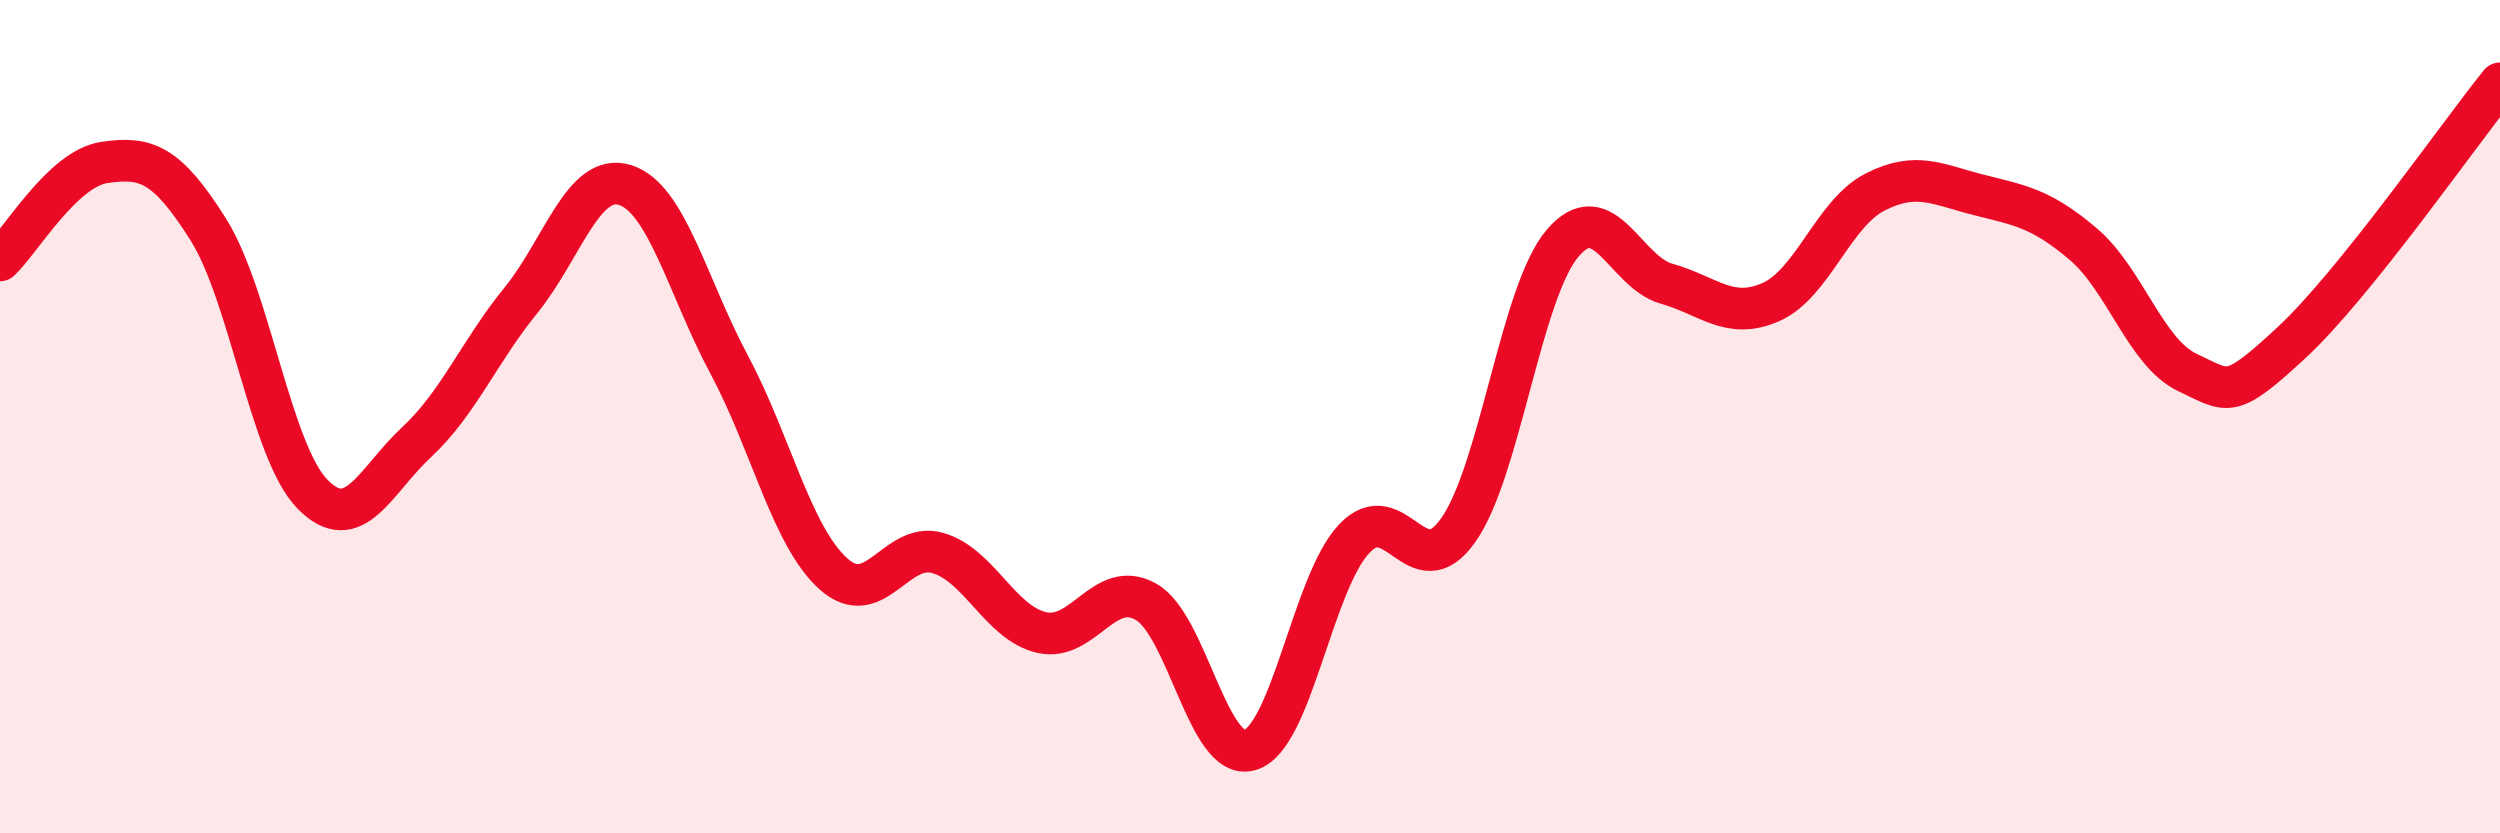
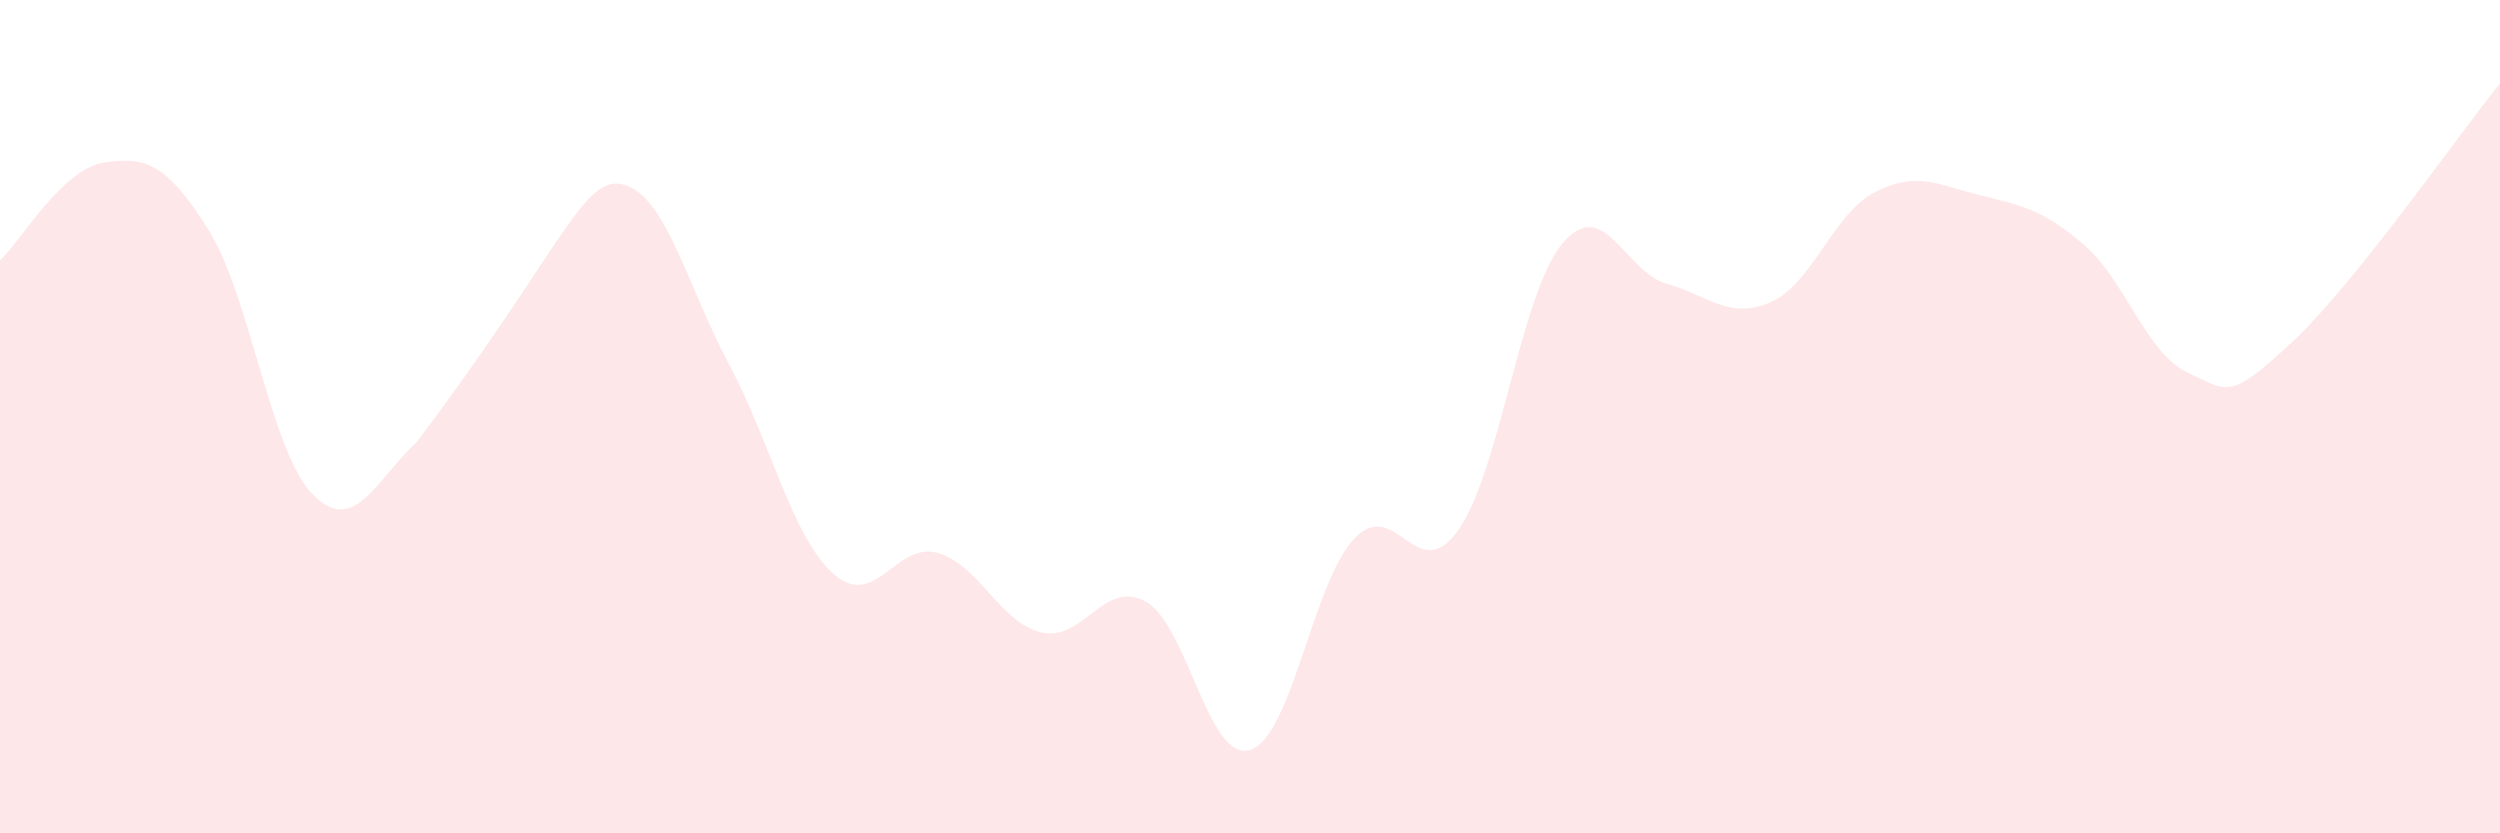
<svg xmlns="http://www.w3.org/2000/svg" width="60" height="20" viewBox="0 0 60 20">
-   <path d="M 0,6.25 C 0.5,5.78 1.5,4.05 2.5,3.9 C 3.5,3.75 4,3.92 5,5.51 C 6,7.1 6.5,10.84 7.5,11.86 C 8.5,12.88 9,11.54 10,10.61 C 11,9.68 11.5,8.44 12.5,7.21 C 13.5,5.98 14,4.13 15,4.44 C 16,4.75 16.5,6.88 17.5,8.75 C 18.5,10.62 19,12.87 20,13.77 C 21,14.67 21.5,12.99 22.5,13.27 C 23.5,13.55 24,14.95 25,15.18 C 26,15.41 26.5,13.88 27.5,14.44 C 28.5,15 29,18.3 30,18 C 31,17.7 31.5,13.99 32.5,12.93 C 33.5,11.87 34,14.14 35,12.72 C 36,11.3 36.5,7.02 37.5,5.84 C 38.5,4.66 39,6.53 40,6.81 C 41,7.09 41.5,7.69 42.5,7.25 C 43.5,6.81 44,5.12 45,4.61 C 46,4.1 46.5,4.43 47.5,4.68 C 48.5,4.93 49,5.01 50,5.86 C 51,6.71 51.5,8.47 52.5,8.94 C 53.5,9.41 53.5,9.61 55,8.22 C 56.5,6.83 59,3.24 60,2L60 20L0 20Z" fill="#EB0A25" opacity="0.1" stroke-linecap="round" stroke-linejoin="round" />
-   <path d="M 0,6.25 C 0.5,5.78 1.5,4.05 2.5,3.9 C 3.5,3.75 4,3.92 5,5.51 C 6,7.1 6.5,10.84 7.5,11.86 C 8.5,12.88 9,11.54 10,10.61 C 11,9.68 11.5,8.44 12.5,7.21 C 13.5,5.98 14,4.13 15,4.44 C 16,4.75 16.5,6.88 17.5,8.75 C 18.5,10.62 19,12.87 20,13.77 C 21,14.67 21.5,12.99 22.5,13.27 C 23.5,13.55 24,14.95 25,15.18 C 26,15.41 26.5,13.88 27.5,14.44 C 28.5,15 29,18.3 30,18 C 31,17.7 31.5,13.99 32.5,12.93 C 33.5,11.87 34,14.14 35,12.72 C 36,11.3 36.5,7.02 37.5,5.84 C 38.5,4.66 39,6.53 40,6.81 C 41,7.09 41.5,7.69 42.5,7.25 C 43.5,6.81 44,5.12 45,4.61 C 46,4.1 46.5,4.43 47.5,4.68 C 48.5,4.93 49,5.01 50,5.86 C 51,6.71 51.5,8.47 52.5,8.94 C 53.5,9.41 53.5,9.61 55,8.22 C 56.5,6.83 59,3.24 60,2" stroke="#EB0A25" stroke-width="1" fill="none" stroke-linecap="round" stroke-linejoin="round" />
+   <path d="M 0,6.25 C 0.5,5.78 1.5,4.05 2.5,3.9 C 3.5,3.75 4,3.92 5,5.51 C 6,7.1 6.5,10.84 7.5,11.86 C 8.5,12.88 9,11.54 10,10.61 C 13.5,5.98 14,4.13 15,4.44 C 16,4.75 16.5,6.88 17.5,8.75 C 18.5,10.62 19,12.87 20,13.77 C 21,14.67 21.5,12.99 22.5,13.27 C 23.5,13.55 24,14.95 25,15.18 C 26,15.41 26.5,13.88 27.5,14.44 C 28.5,15 29,18.3 30,18 C 31,17.7 31.5,13.99 32.5,12.93 C 33.5,11.87 34,14.14 35,12.72 C 36,11.3 36.5,7.02 37.5,5.84 C 38.5,4.66 39,6.53 40,6.81 C 41,7.09 41.5,7.69 42.5,7.25 C 43.5,6.81 44,5.12 45,4.61 C 46,4.1 46.5,4.43 47.5,4.68 C 48.5,4.93 49,5.01 50,5.86 C 51,6.71 51.5,8.47 52.5,8.94 C 53.5,9.41 53.5,9.61 55,8.22 C 56.5,6.83 59,3.24 60,2L60 20L0 20Z" fill="#EB0A25" opacity="0.1" stroke-linecap="round" stroke-linejoin="round" />
</svg>